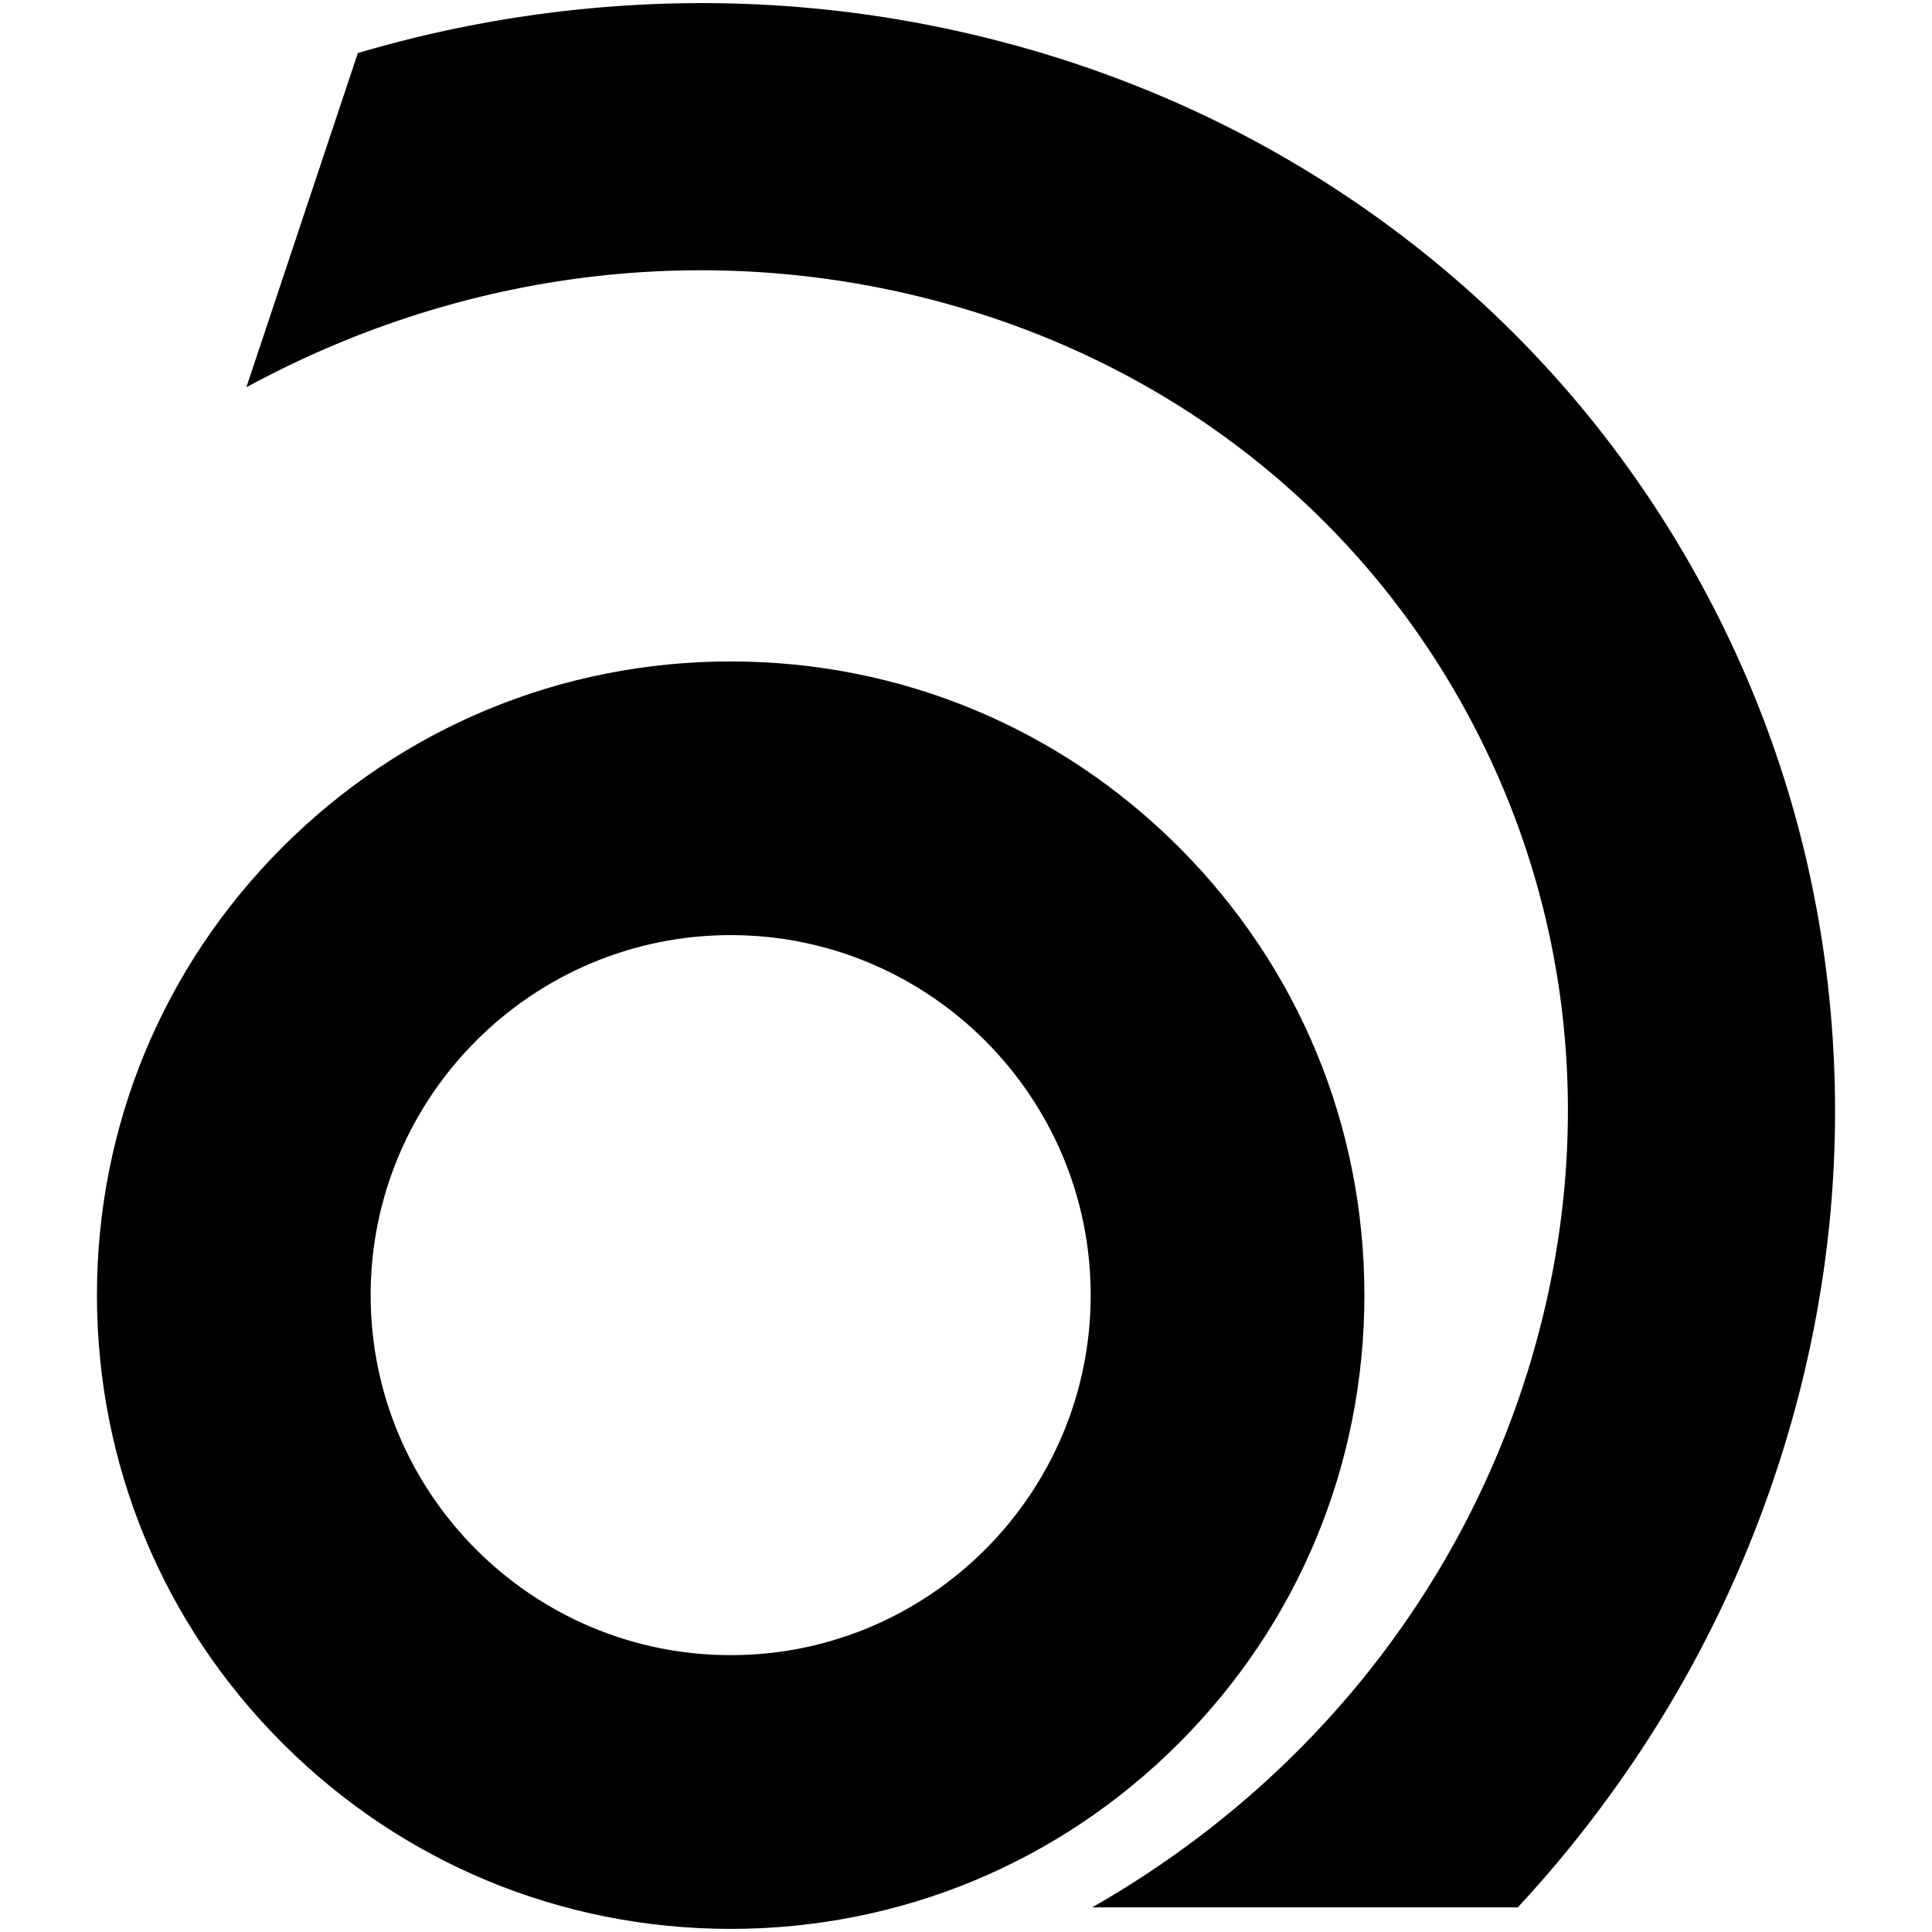
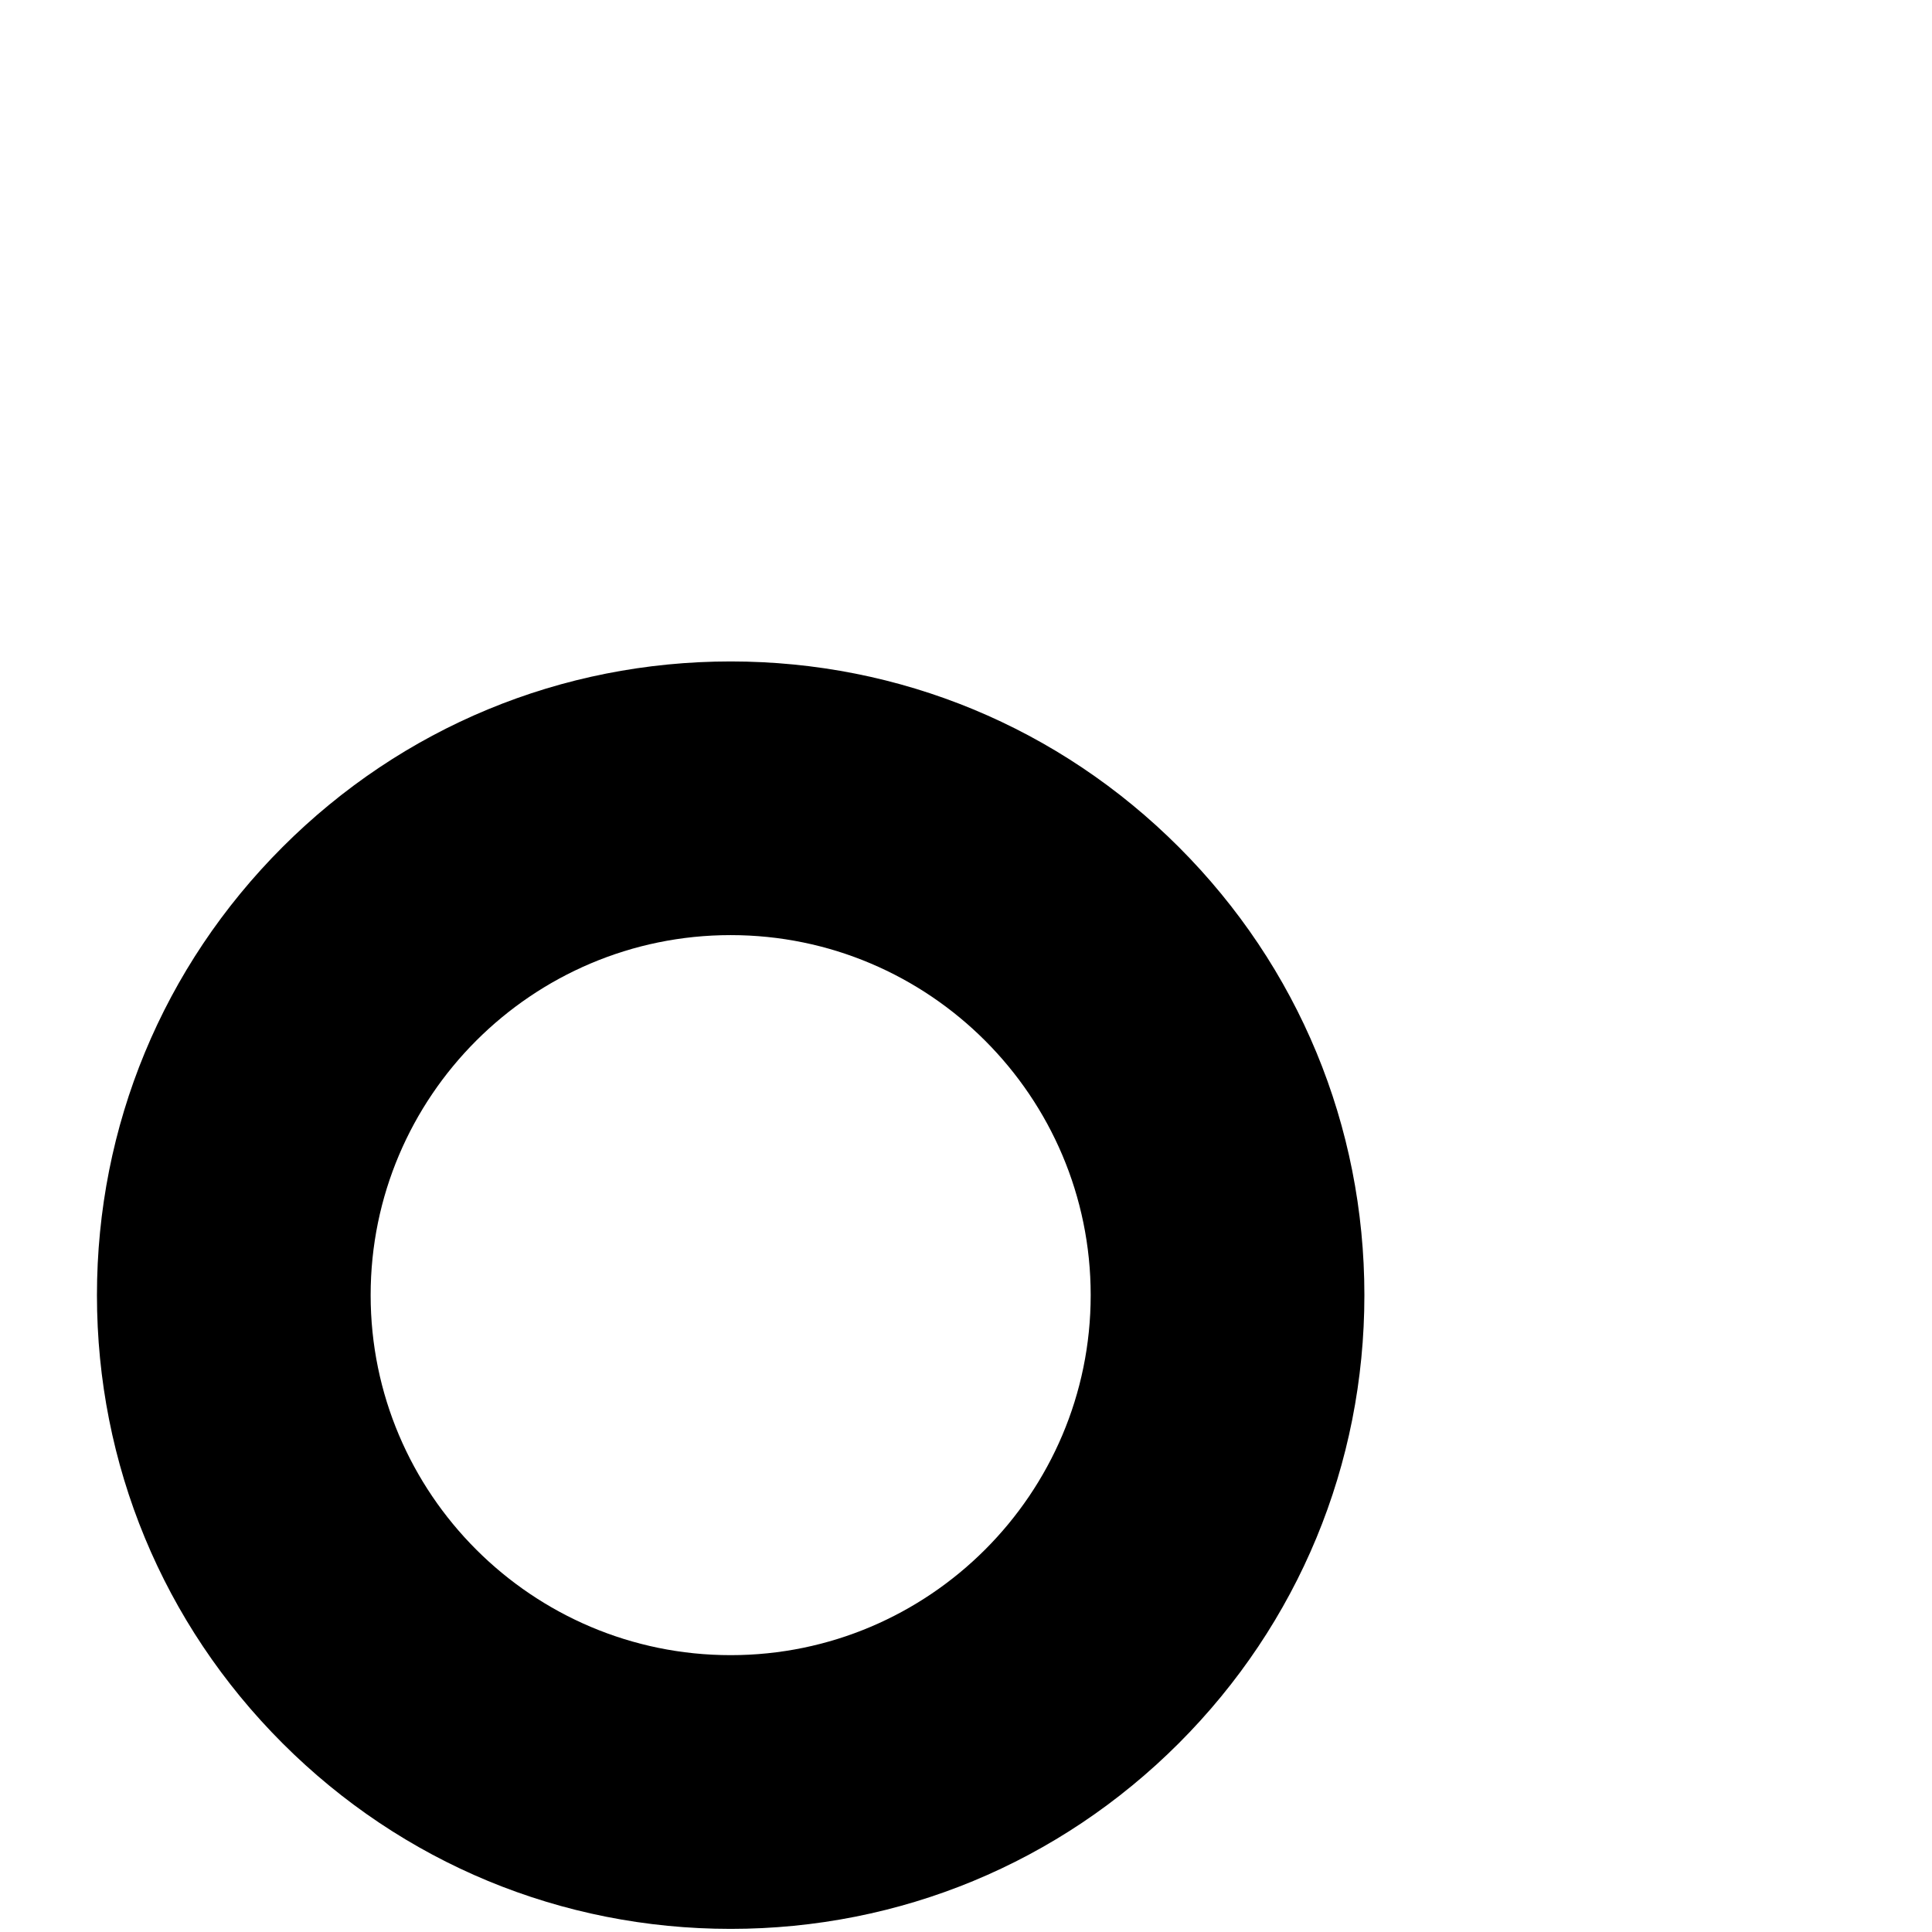
<svg xmlns="http://www.w3.org/2000/svg" width="720" height="720">
  <style>
    path {
      fill: #000;
    }

    @media (prefers-color-scheme:dark) {
      path {
        fill: #fff
      }
    }
  </style>
  <path d="M272.298 718.838c-63.08 0-122.39-24.57-167-69.17s-69.17-103.92-69.17-167 24.57-122.39 69.17-167 103.92-69.17 167-69.17 122.39 24.57 167 69.17c44.61 44.61 69.17 103.92 69.17 167s-24.57 122.39-69.17 167c-44.61 44.61-103.92 69.17-167 69.17zm0-370.35c-73.98 0-134.17 60.19-134.17 134.17 0 73.98 60.19 134.17 134.17 134.17 73.98 0 134.17-60.19 134.17-134.17 0-73.98-60.19-134.17-134.17-134.17z" />
-   <path d="M545.038 262.688c41.96 75.23 50.63 163.28 24.42 247.91-26.14 84.39-83.77 155.36-162.45 200.23h158.62c7.03-7.59 13.82-15.42 20.35-23.51 35.58-44.12 62.04-93.66 78.63-147.25 16.66-53.8 22.56-108.99 17.52-164.04-5.24-57.2-22.09-111.66-50.09-161.87-28-50.21-65.48-93.16-111.39-127.68-44.18-33.21-94.24-57.2-148.77-71.29-54.31-14.04-110.36-17.56-166.6-10.47a452.681 452.681 0 0 0-71.92 15.07l-41.54 124.53c79.38-43.11 169.81-54.74 255.13-32.69 85.78 22.17 156.13 75.81 198.09 151.05v.01z" />
</svg>